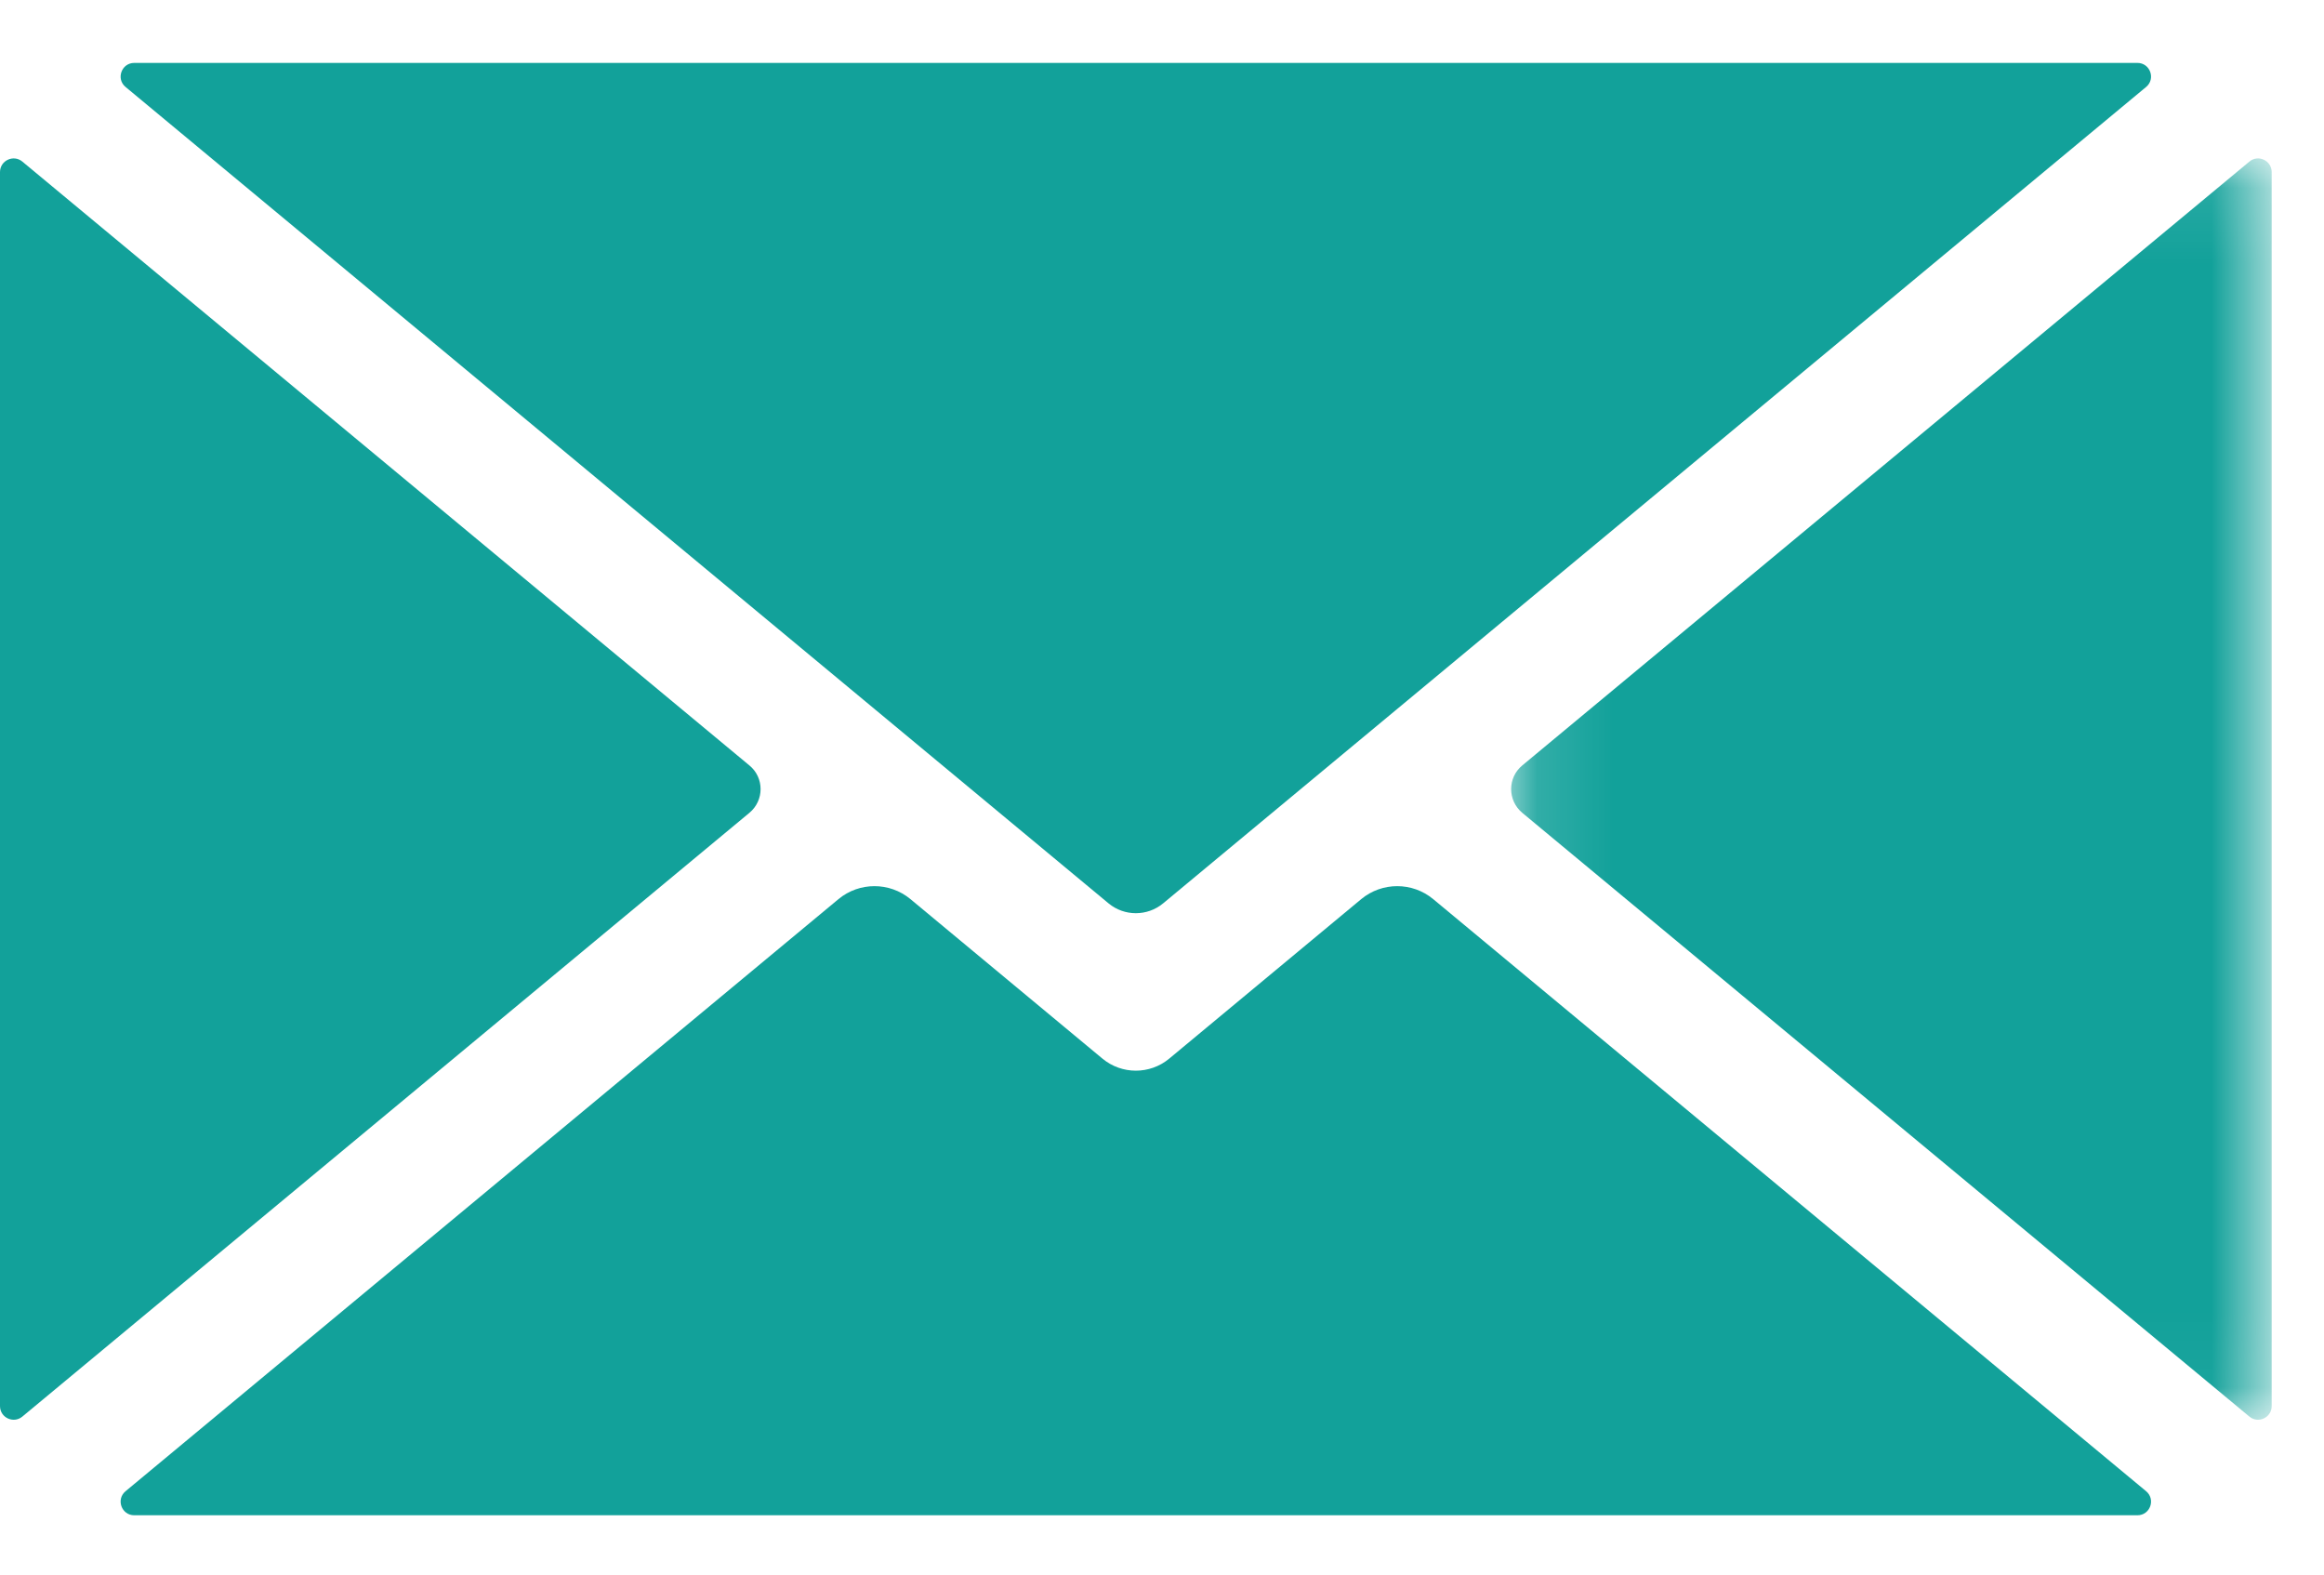
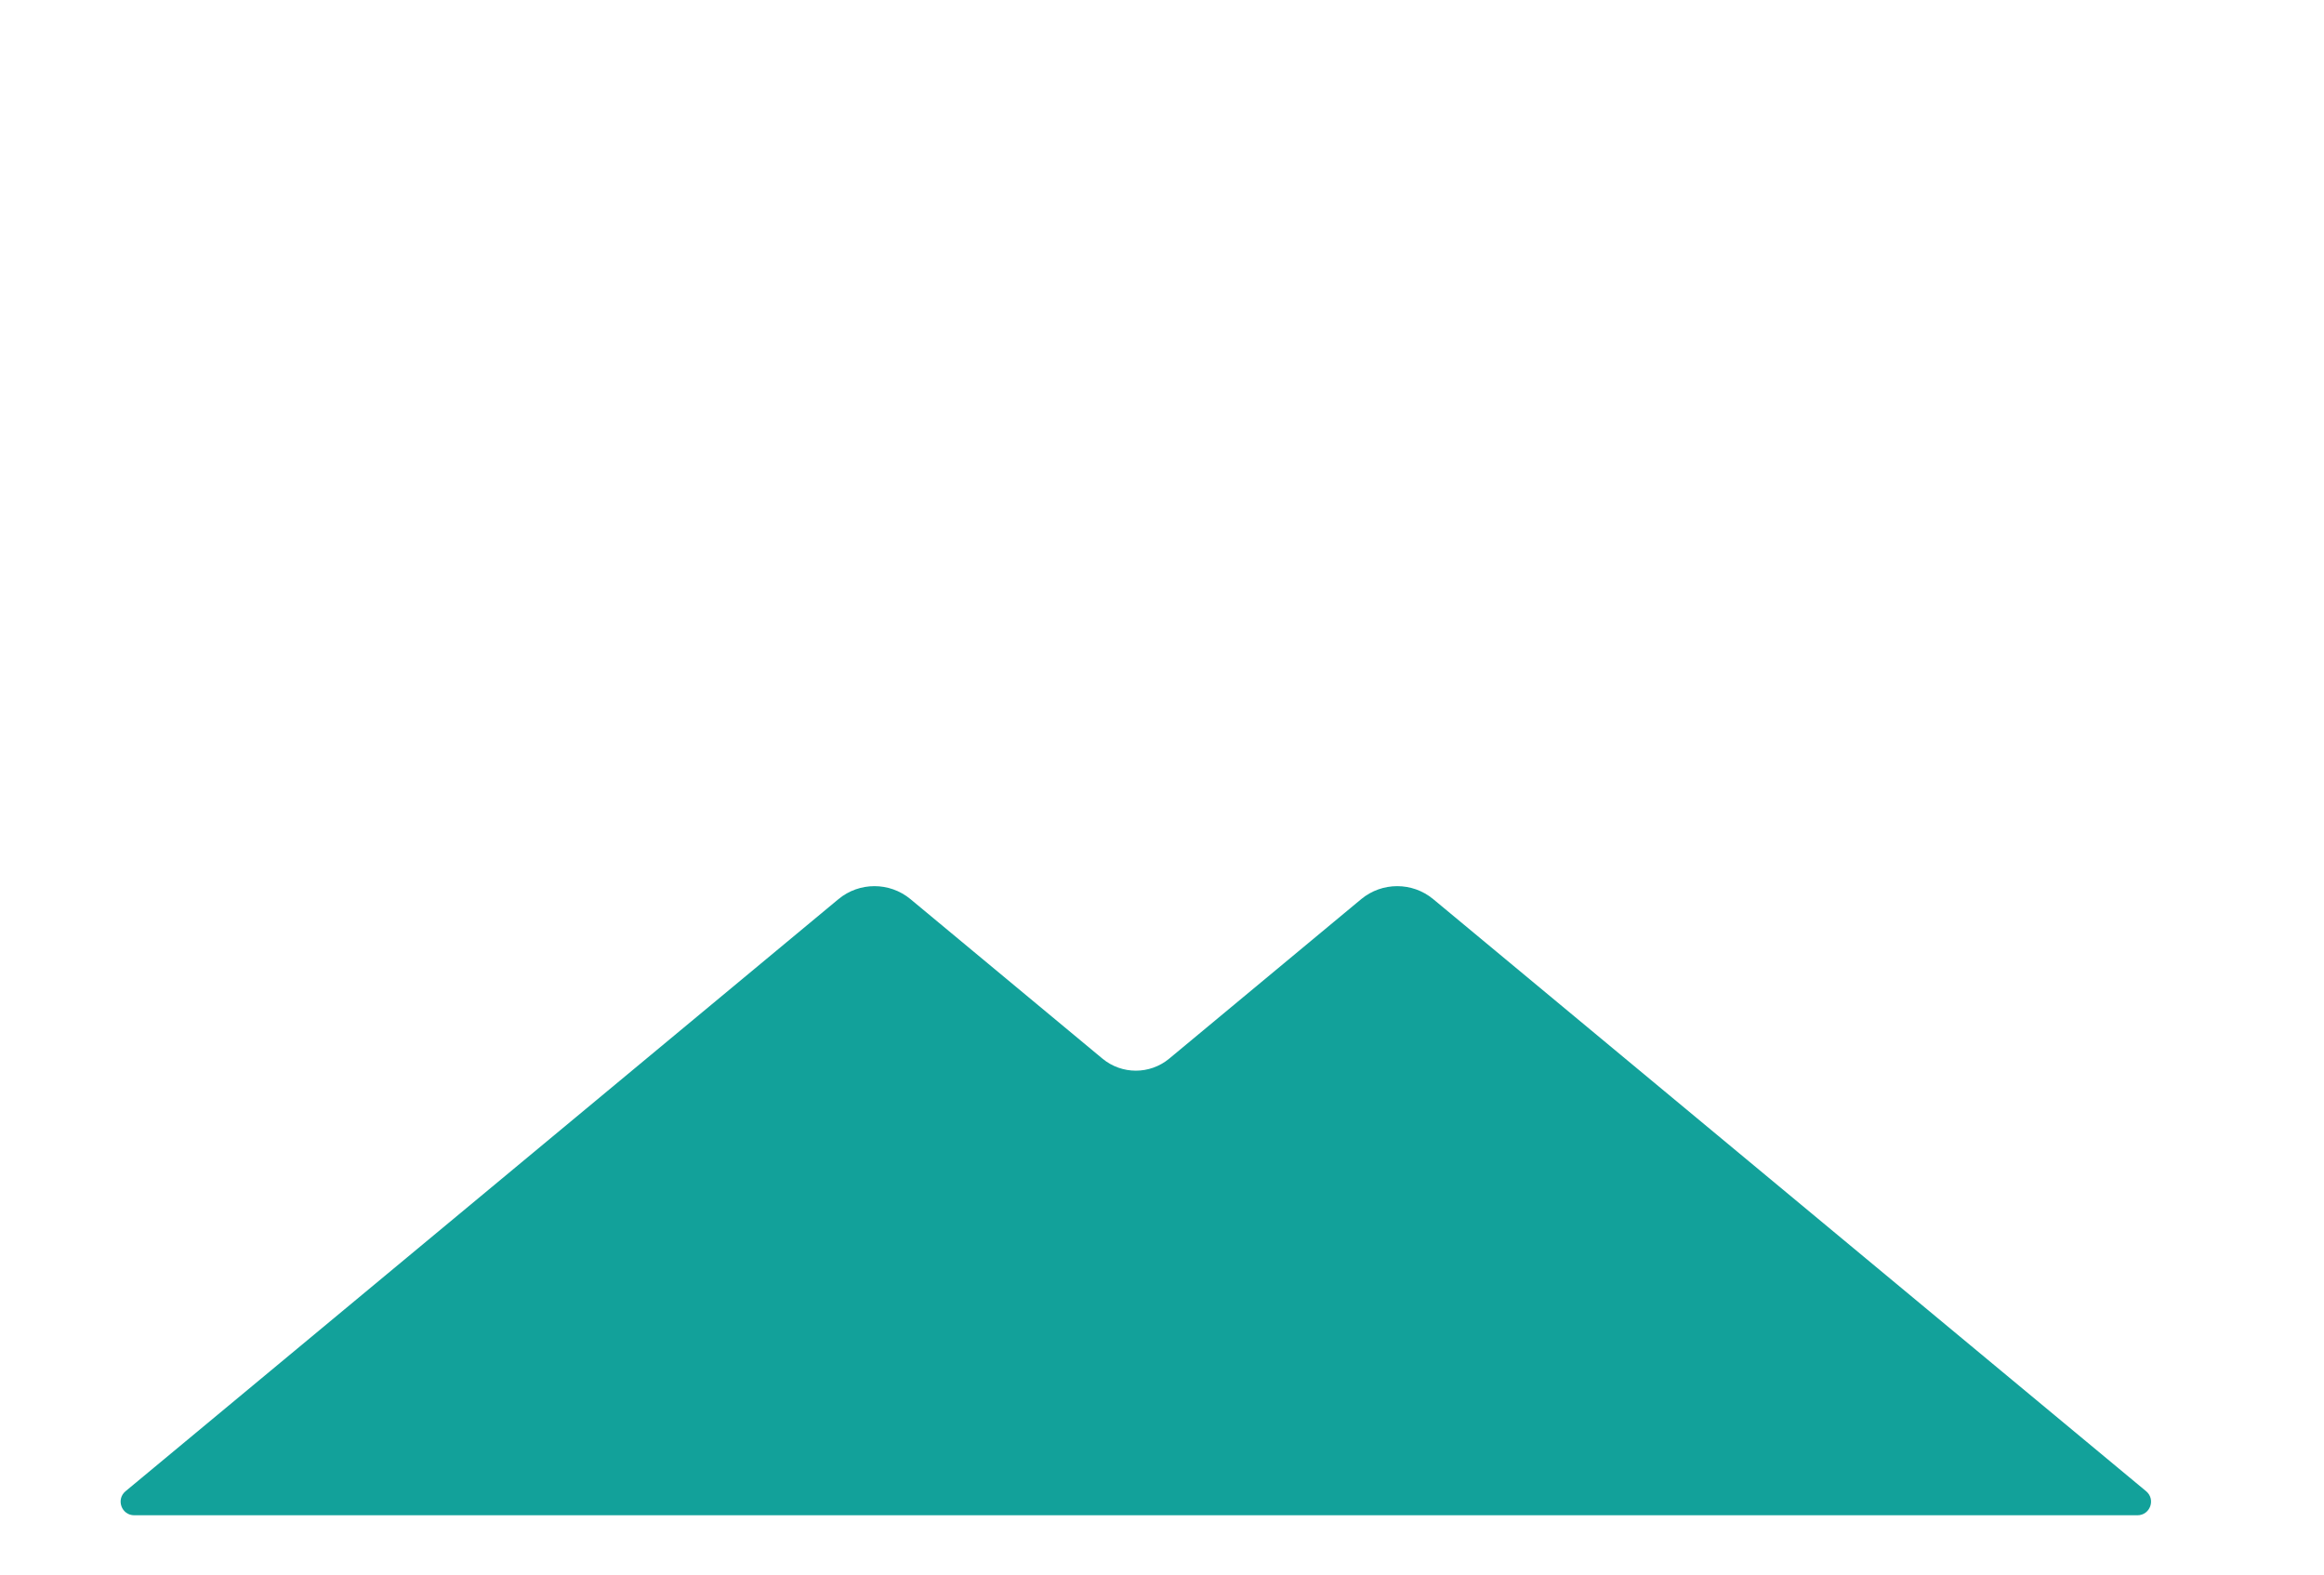
<svg xmlns="http://www.w3.org/2000/svg" fill="none" viewBox="0 0 31 21" height="21" width="31">
  <path fill="#12A19A" d="M28.627 19.888L19.117 11.991C18.839 11.761 18.436 11.761 18.158 11.991L15.596 14.119C15.338 14.333 14.964 14.333 14.706 14.119L12.144 11.991C11.866 11.761 11.463 11.761 11.185 11.991L1.675 19.888C1.544 19.997 1.621 20.209 1.791 20.209H28.511C28.681 20.209 28.758 19.997 28.627 19.888Z" />
-   <path fill="#12A19A" d="M9.997 10.209L0.298 2.155C0.18 2.057 0 2.141 0 2.295V18.753C0 18.907 0.18 18.991 0.298 18.893L9.997 10.84C10.195 10.675 10.195 10.372 9.997 10.209Z" />
-   <path fill="#12A19A" d="M1.675 1.16L14.787 12.048C14.998 12.223 15.304 12.223 15.515 12.048L28.627 1.16C28.758 1.052 28.681 0.839 28.511 0.839H1.791C1.621 0.839 1.544 1.052 1.675 1.16Z" />
  <mask height="17" width="11" y="2" x="20" maskUnits="userSpaceOnUse" style="mask-type:luminance" id="mask0_53_5955">
-     <path fill="white" d="M20.131 2.087H30.294V18.964H20.131V2.087Z" />
-   </mask>
+     </mask>
  <g mask="url(#mask0_53_5955)">
-     <path fill="#12A19A" d="M30.005 2.155L20.305 10.209C20.108 10.372 20.108 10.675 20.305 10.84L30.005 18.893C30.123 18.991 30.302 18.907 30.302 18.753V2.295C30.302 2.141 30.123 2.057 30.005 2.155Z" />
-   </g>
+     </g>
</svg>